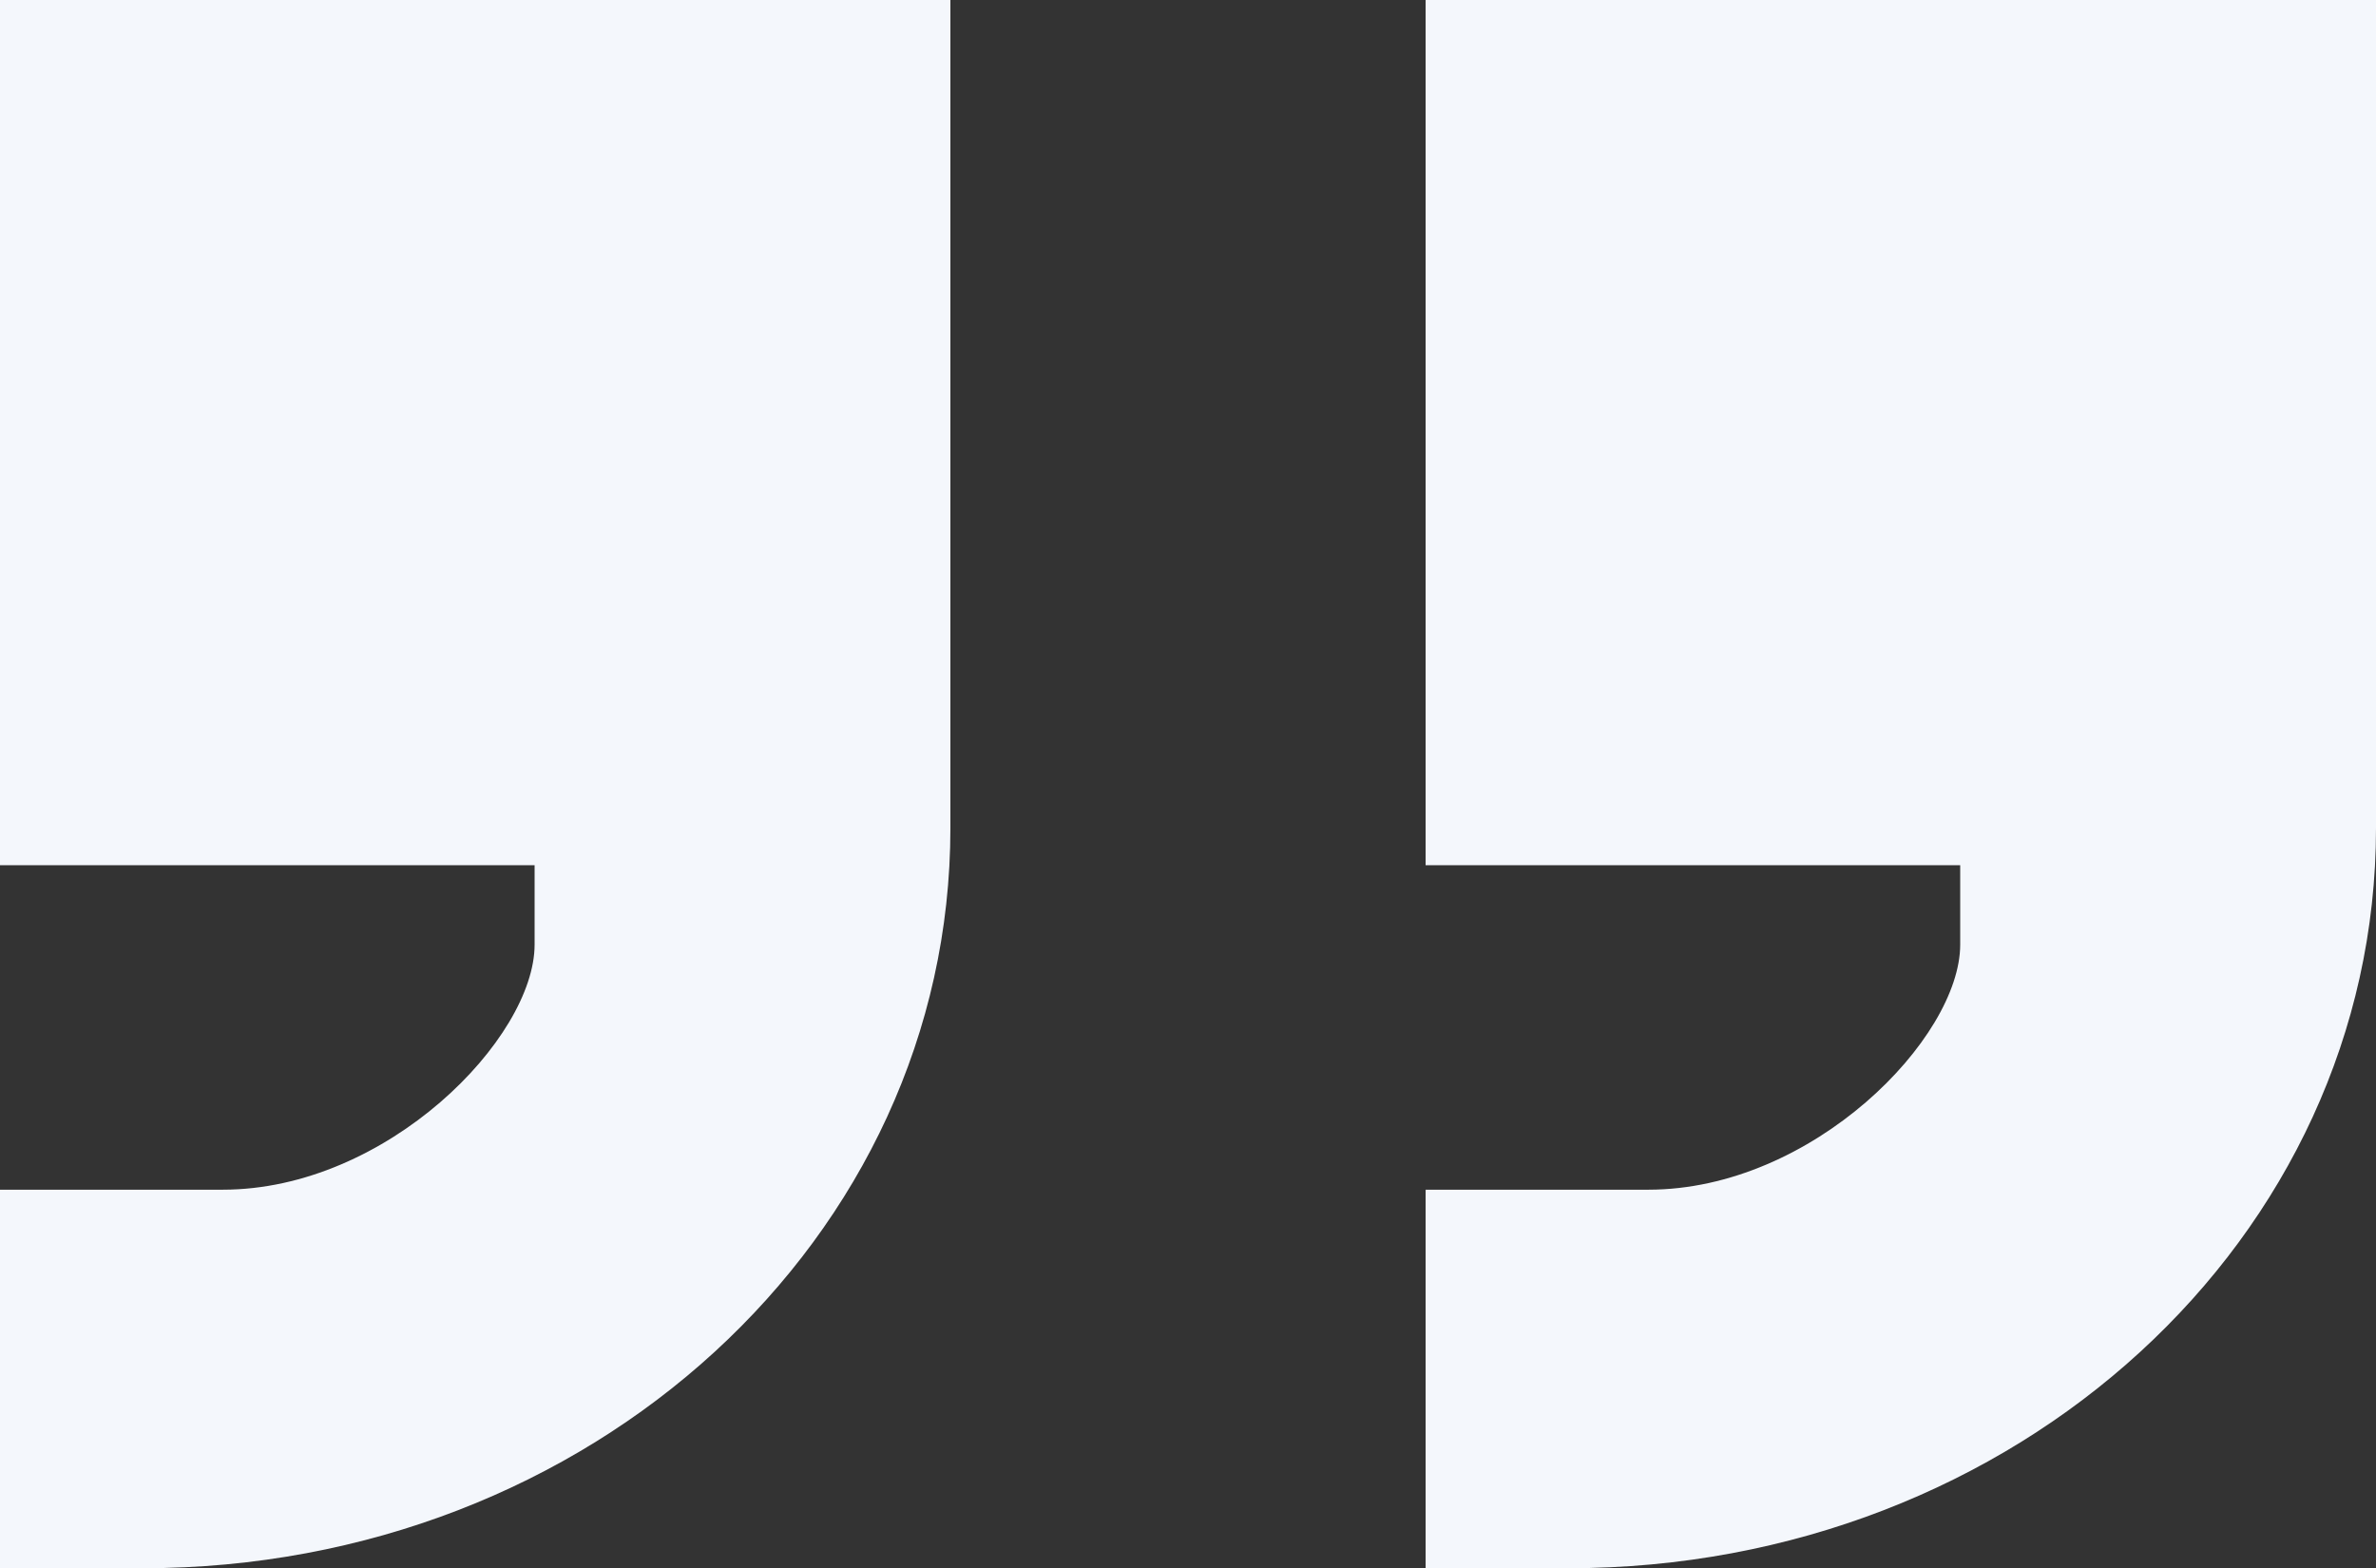
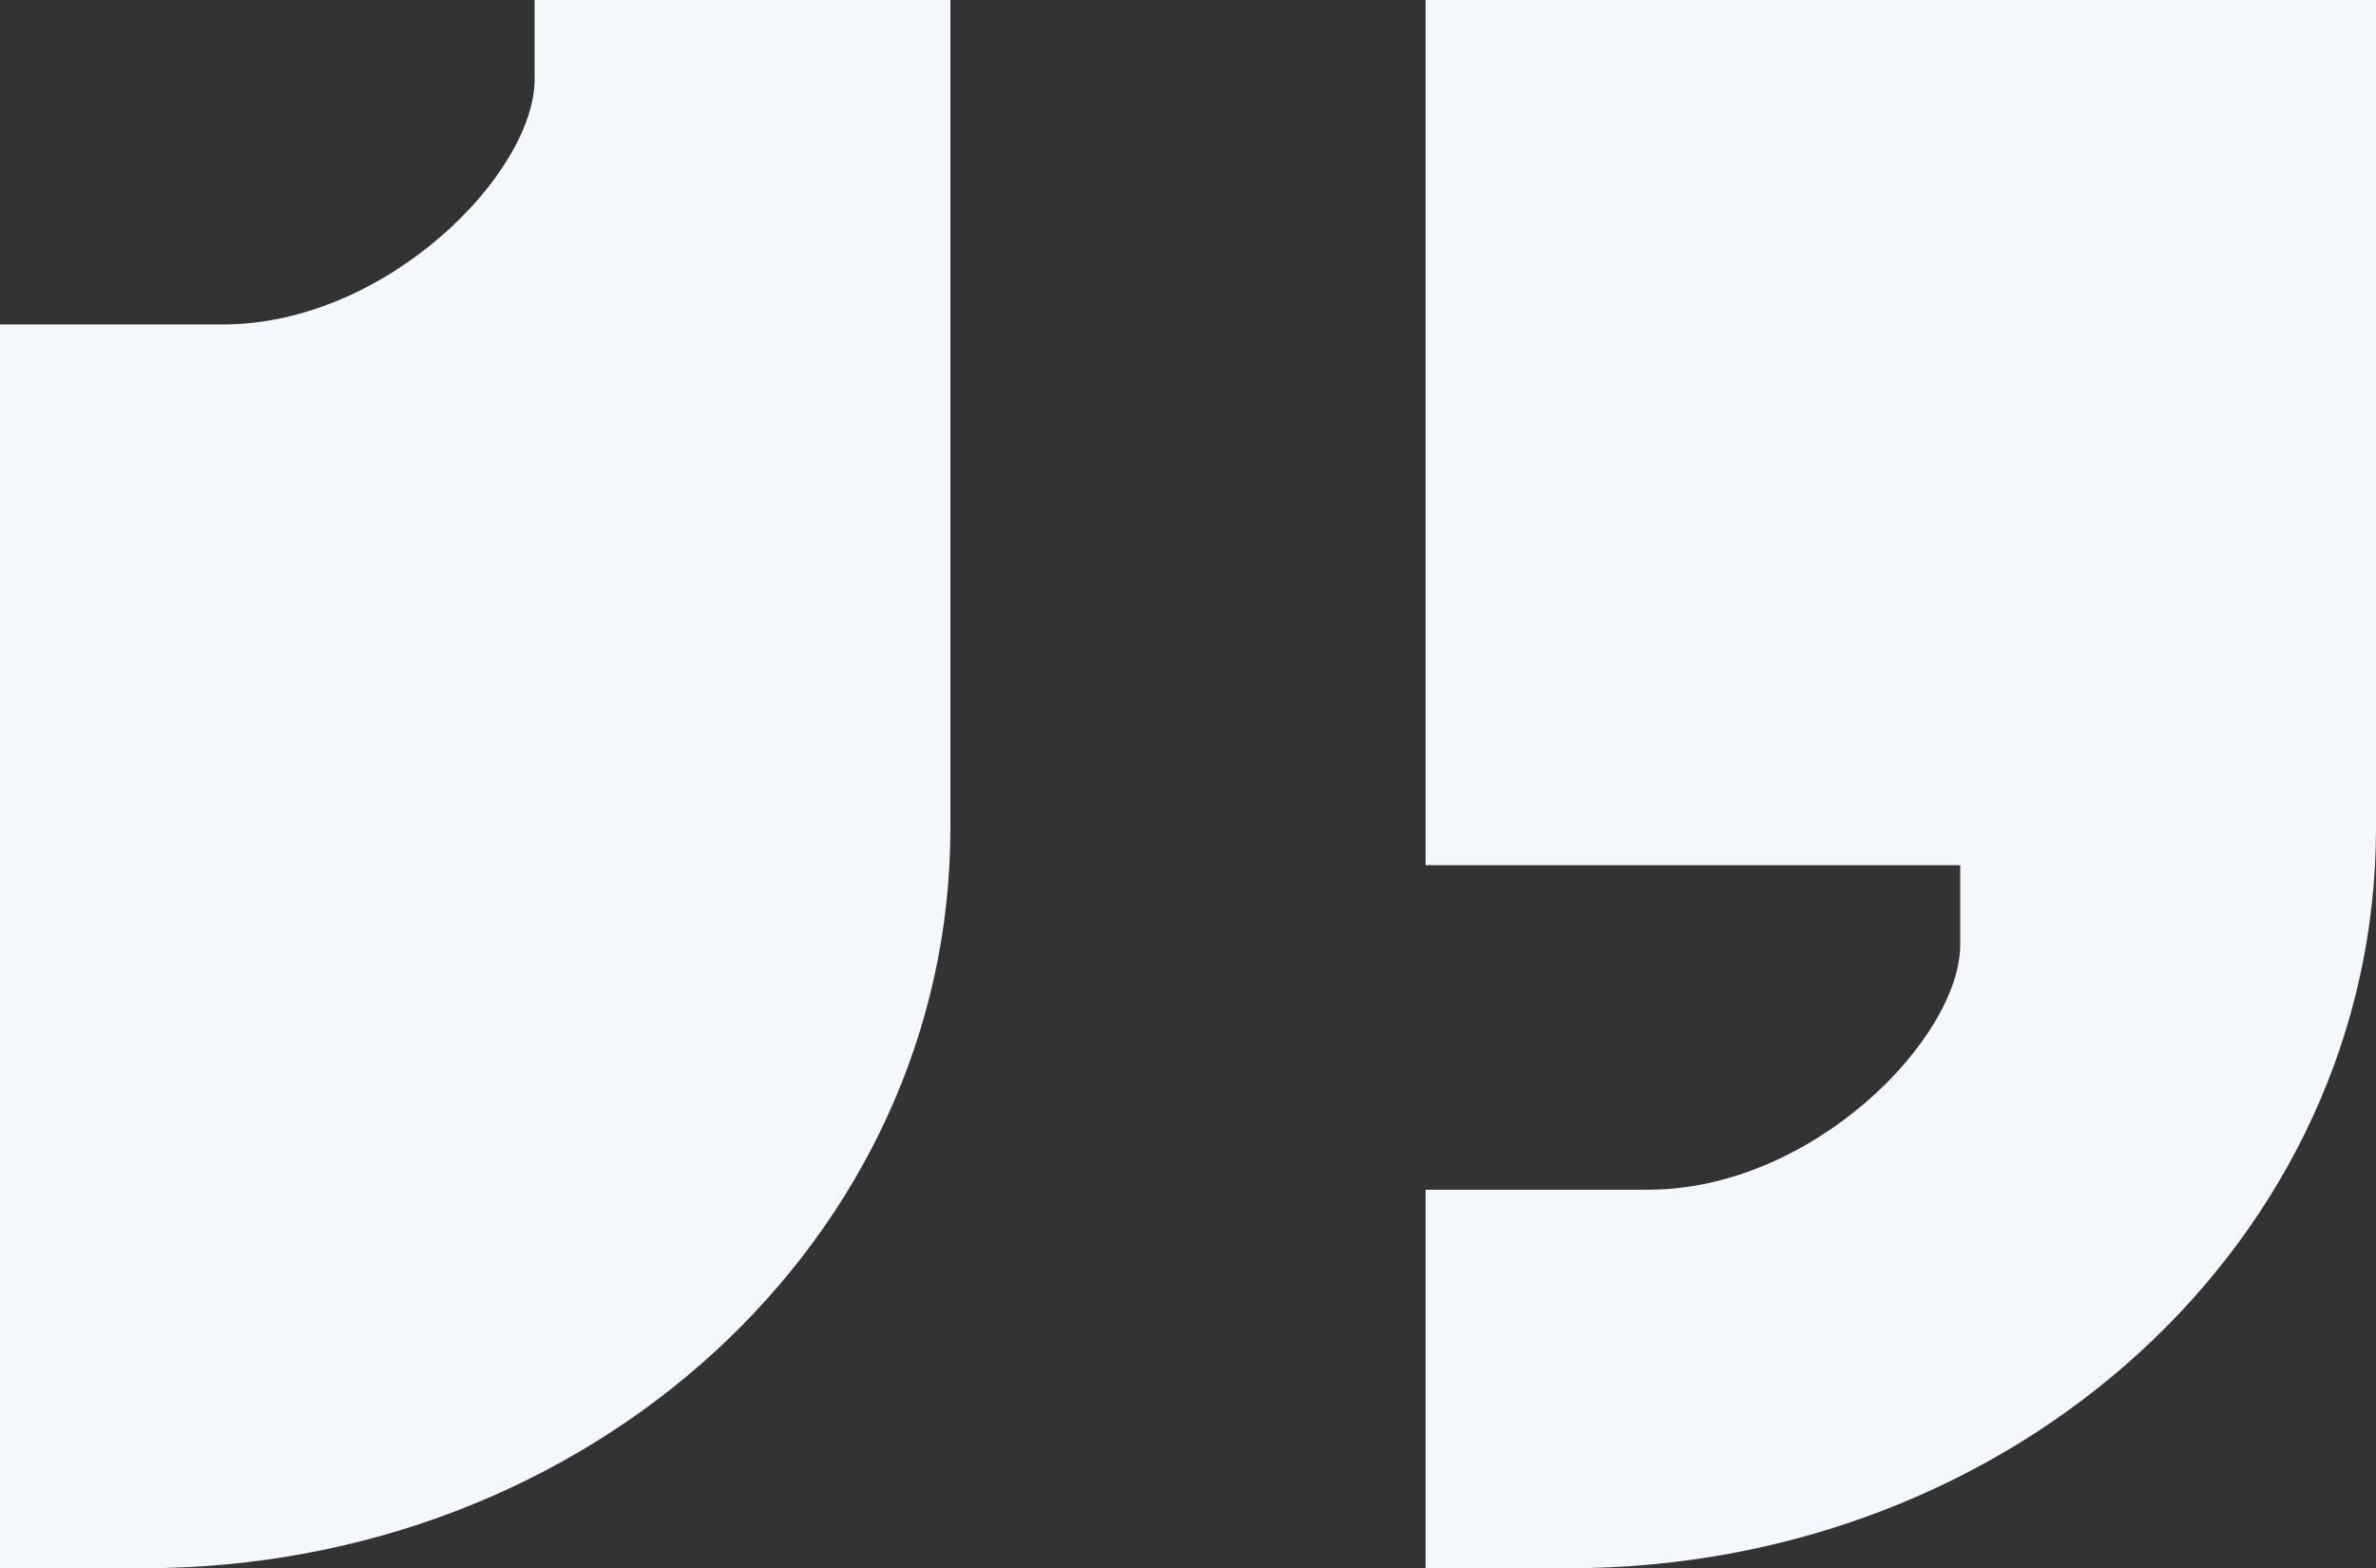
<svg xmlns="http://www.w3.org/2000/svg" width="203" height="134" fill="none" viewBox="0 0 203 134">
  <rect x="0" y="0" width="203" height="134" fill="#333333" stroke="none" />
-   <path fill="#F4F7FC" d="M134.012 134C172.249 134 203 105.81 203 70.754V0h-81.2v73.931h45.675v6.787c0 7.982-12.603 20.937-26.644 20.937H121.8V134h12.212Zm-121.8 0C50.449 134 81.2 105.81 81.2 70.754V0H0v73.931h45.675v6.787c0 7.982-12.603 20.937-26.644 20.937H0V134h12.212Z" />
+   <path fill="#F4F7FC" d="M134.012 134C172.249 134 203 105.81 203 70.754V0h-81.2v73.931h45.675v6.787c0 7.982-12.603 20.937-26.644 20.937H121.8V134h12.212Zm-121.8 0C50.449 134 81.2 105.81 81.2 70.754V0H0h45.675v6.787c0 7.982-12.603 20.937-26.644 20.937H0V134h12.212Z" />
</svg>